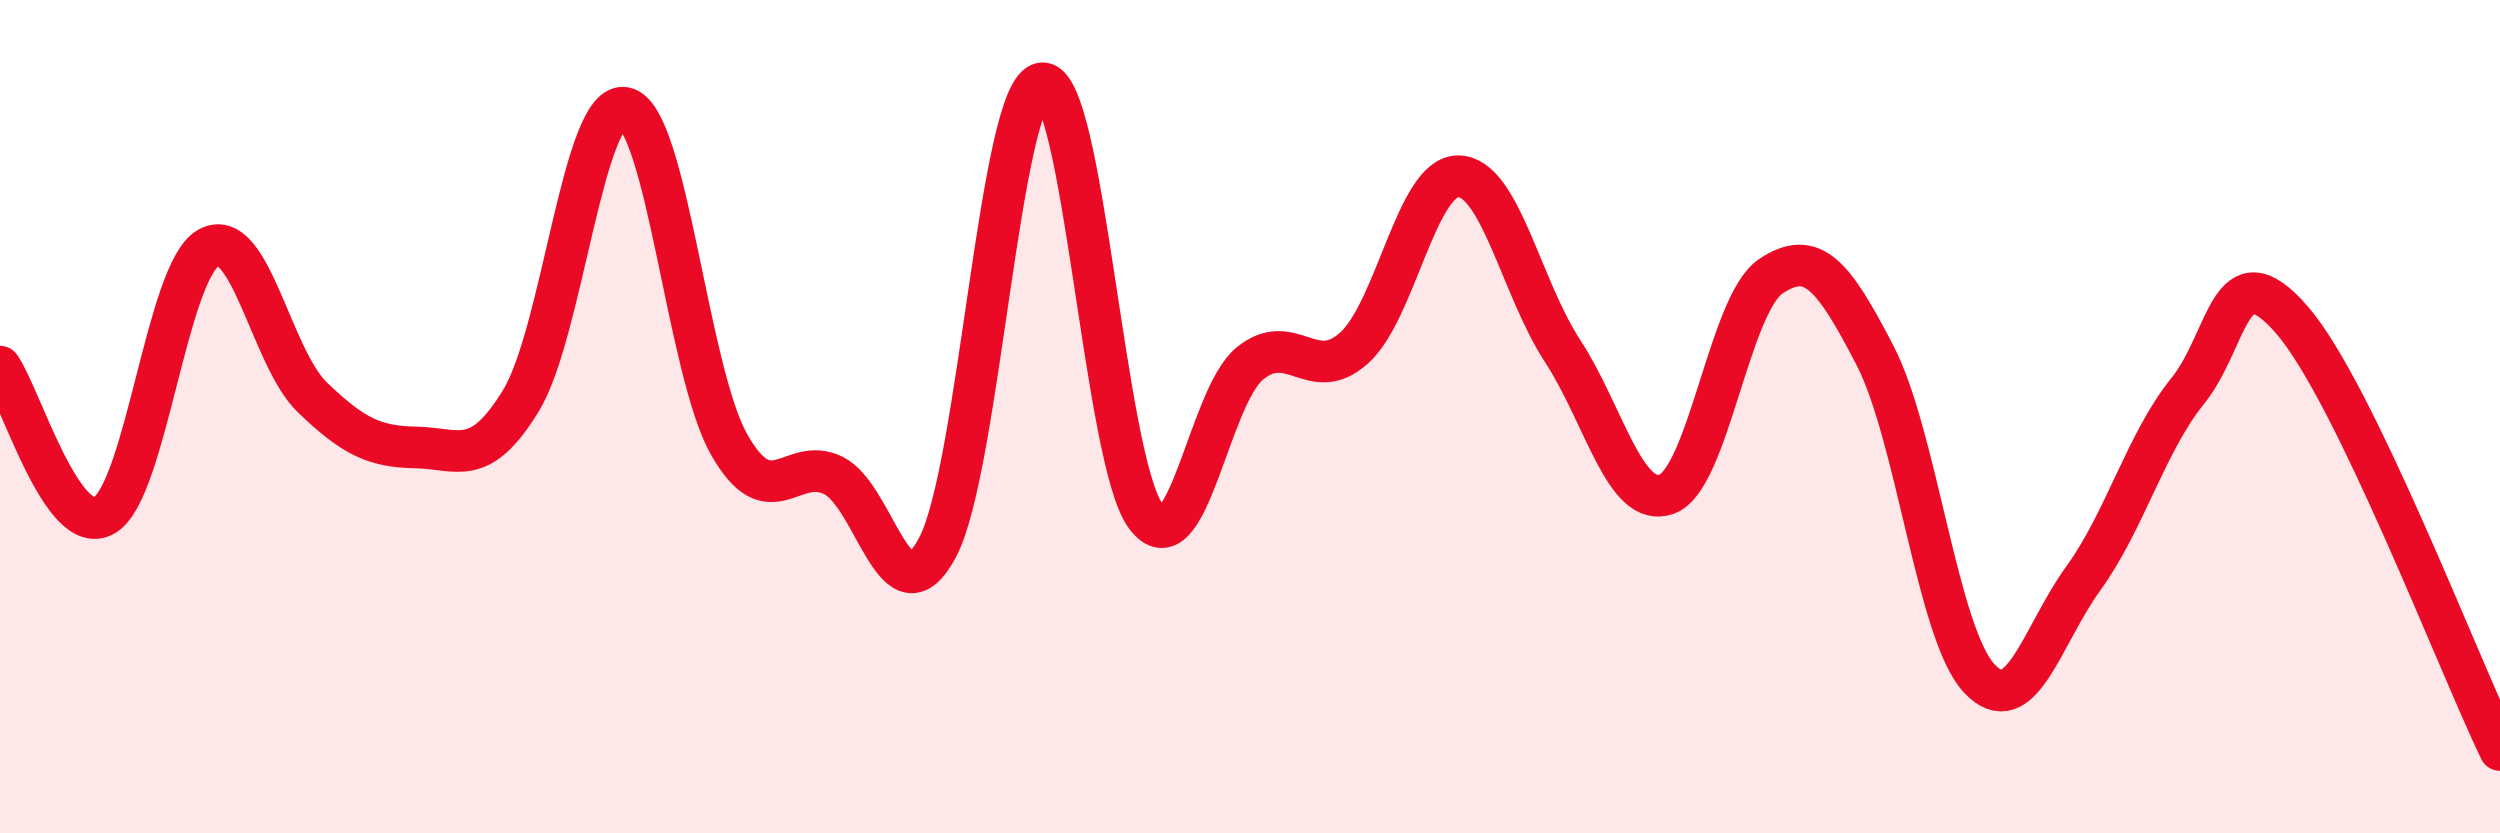
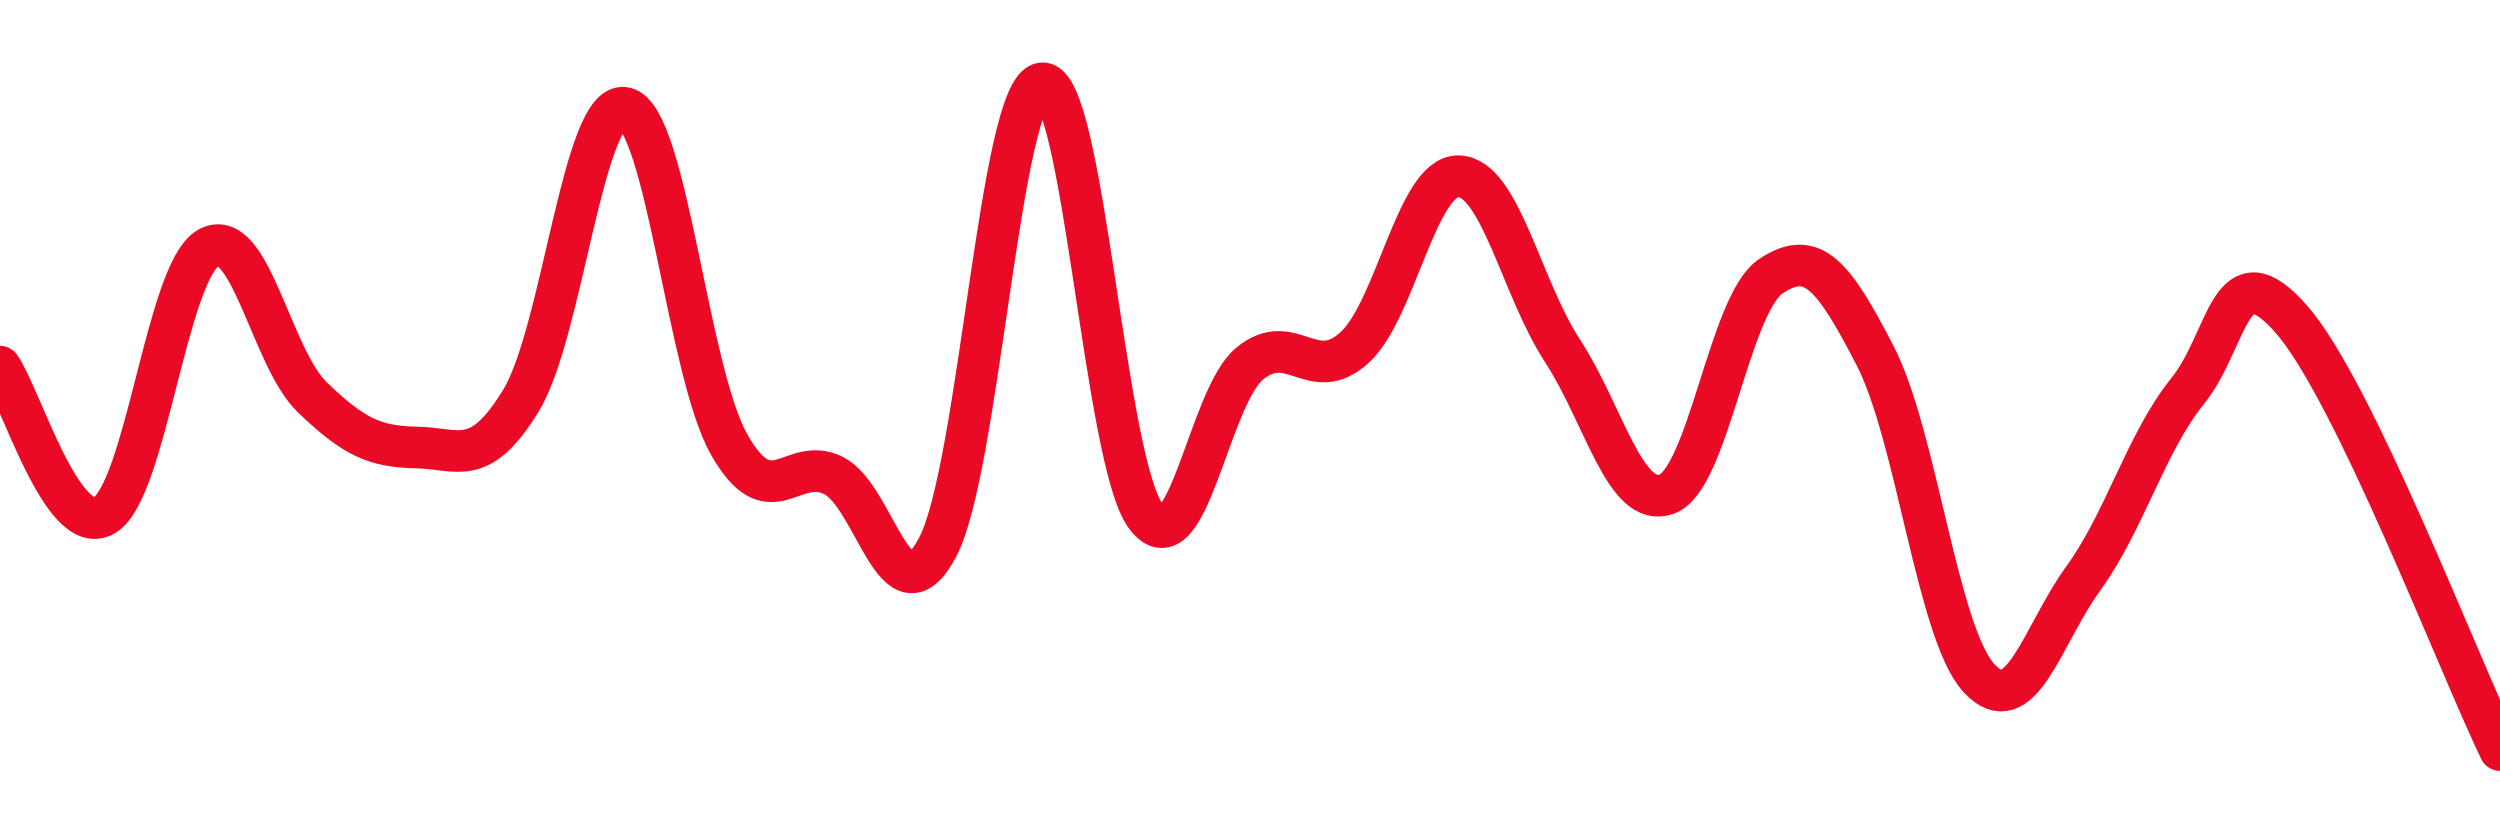
<svg xmlns="http://www.w3.org/2000/svg" width="60" height="20" viewBox="0 0 60 20">
-   <path d="M 0,8.8 C 0.5,9.51 1.5,12.94 2.5,12.37 C 3.5,11.8 4,6.52 5,5.95 C 6,5.38 6.5,8.58 7.5,9.54 C 8.5,10.5 9,10.72 10,10.74 C 11,10.76 11.5,11.25 12.5,9.62 C 13.5,7.99 14,2.38 15,2.59 C 16,2.8 16.5,8.91 17.5,10.67 C 18.5,12.43 19,10.92 20,11.41 C 21,11.9 21.5,15.02 22.5,13.14 C 23.5,11.26 24,2.15 25,2 C 26,1.85 26.5,11.05 27.5,12.39 C 28.5,13.73 29,9.53 30,8.72 C 31,7.91 31.5,9.25 32.5,8.35 C 33.5,7.45 34,4.22 35,4.23 C 36,4.24 36.5,6.89 37.5,8.42 C 38.5,9.95 39,12.22 40,11.86 C 41,11.5 41.5,7.3 42.5,6.63 C 43.5,5.96 44,6.6 45,8.53 C 46,10.46 46.5,15.21 47.5,16.28 C 48.5,17.35 49,15.26 50,13.88 C 51,12.5 51.5,10.63 52.5,9.39 C 53.5,8.15 53.5,5.95 55,7.67 C 56.5,9.39 59,15.93 60,18L60 20L0 20Z" fill="#EB0A25" opacity="0.1" stroke-linecap="round" stroke-linejoin="round" />
  <path d="M 0,8.8 C 0.5,9.51 1.5,12.94 2.5,12.37 C 3.5,11.8 4,6.52 5,5.95 C 6,5.38 6.5,8.58 7.5,9.54 C 8.5,10.5 9,10.72 10,10.74 C 11,10.76 11.5,11.25 12.5,9.62 C 13.5,7.99 14,2.38 15,2.59 C 16,2.8 16.5,8.91 17.5,10.67 C 18.5,12.43 19,10.92 20,11.41 C 21,11.9 21.5,15.02 22.5,13.14 C 23.5,11.26 24,2.15 25,2 C 26,1.85 26.5,11.05 27.5,12.39 C 28.5,13.73 29,9.53 30,8.72 C 31,7.91 31.5,9.25 32.5,8.35 C 33.5,7.45 34,4.22 35,4.23 C 36,4.24 36.5,6.89 37.5,8.42 C 38.5,9.95 39,12.22 40,11.86 C 41,11.5 41.5,7.3 42.5,6.63 C 43.5,5.96 44,6.6 45,8.53 C 46,10.46 46.5,15.21 47.5,16.28 C 48.5,17.35 49,15.26 50,13.88 C 51,12.5 51.5,10.63 52.5,9.39 C 53.5,8.15 53.5,5.95 55,7.67 C 56.5,9.39 59,15.93 60,18" stroke="#EB0A25" stroke-width="1" fill="none" stroke-linecap="round" stroke-linejoin="round" />
</svg>